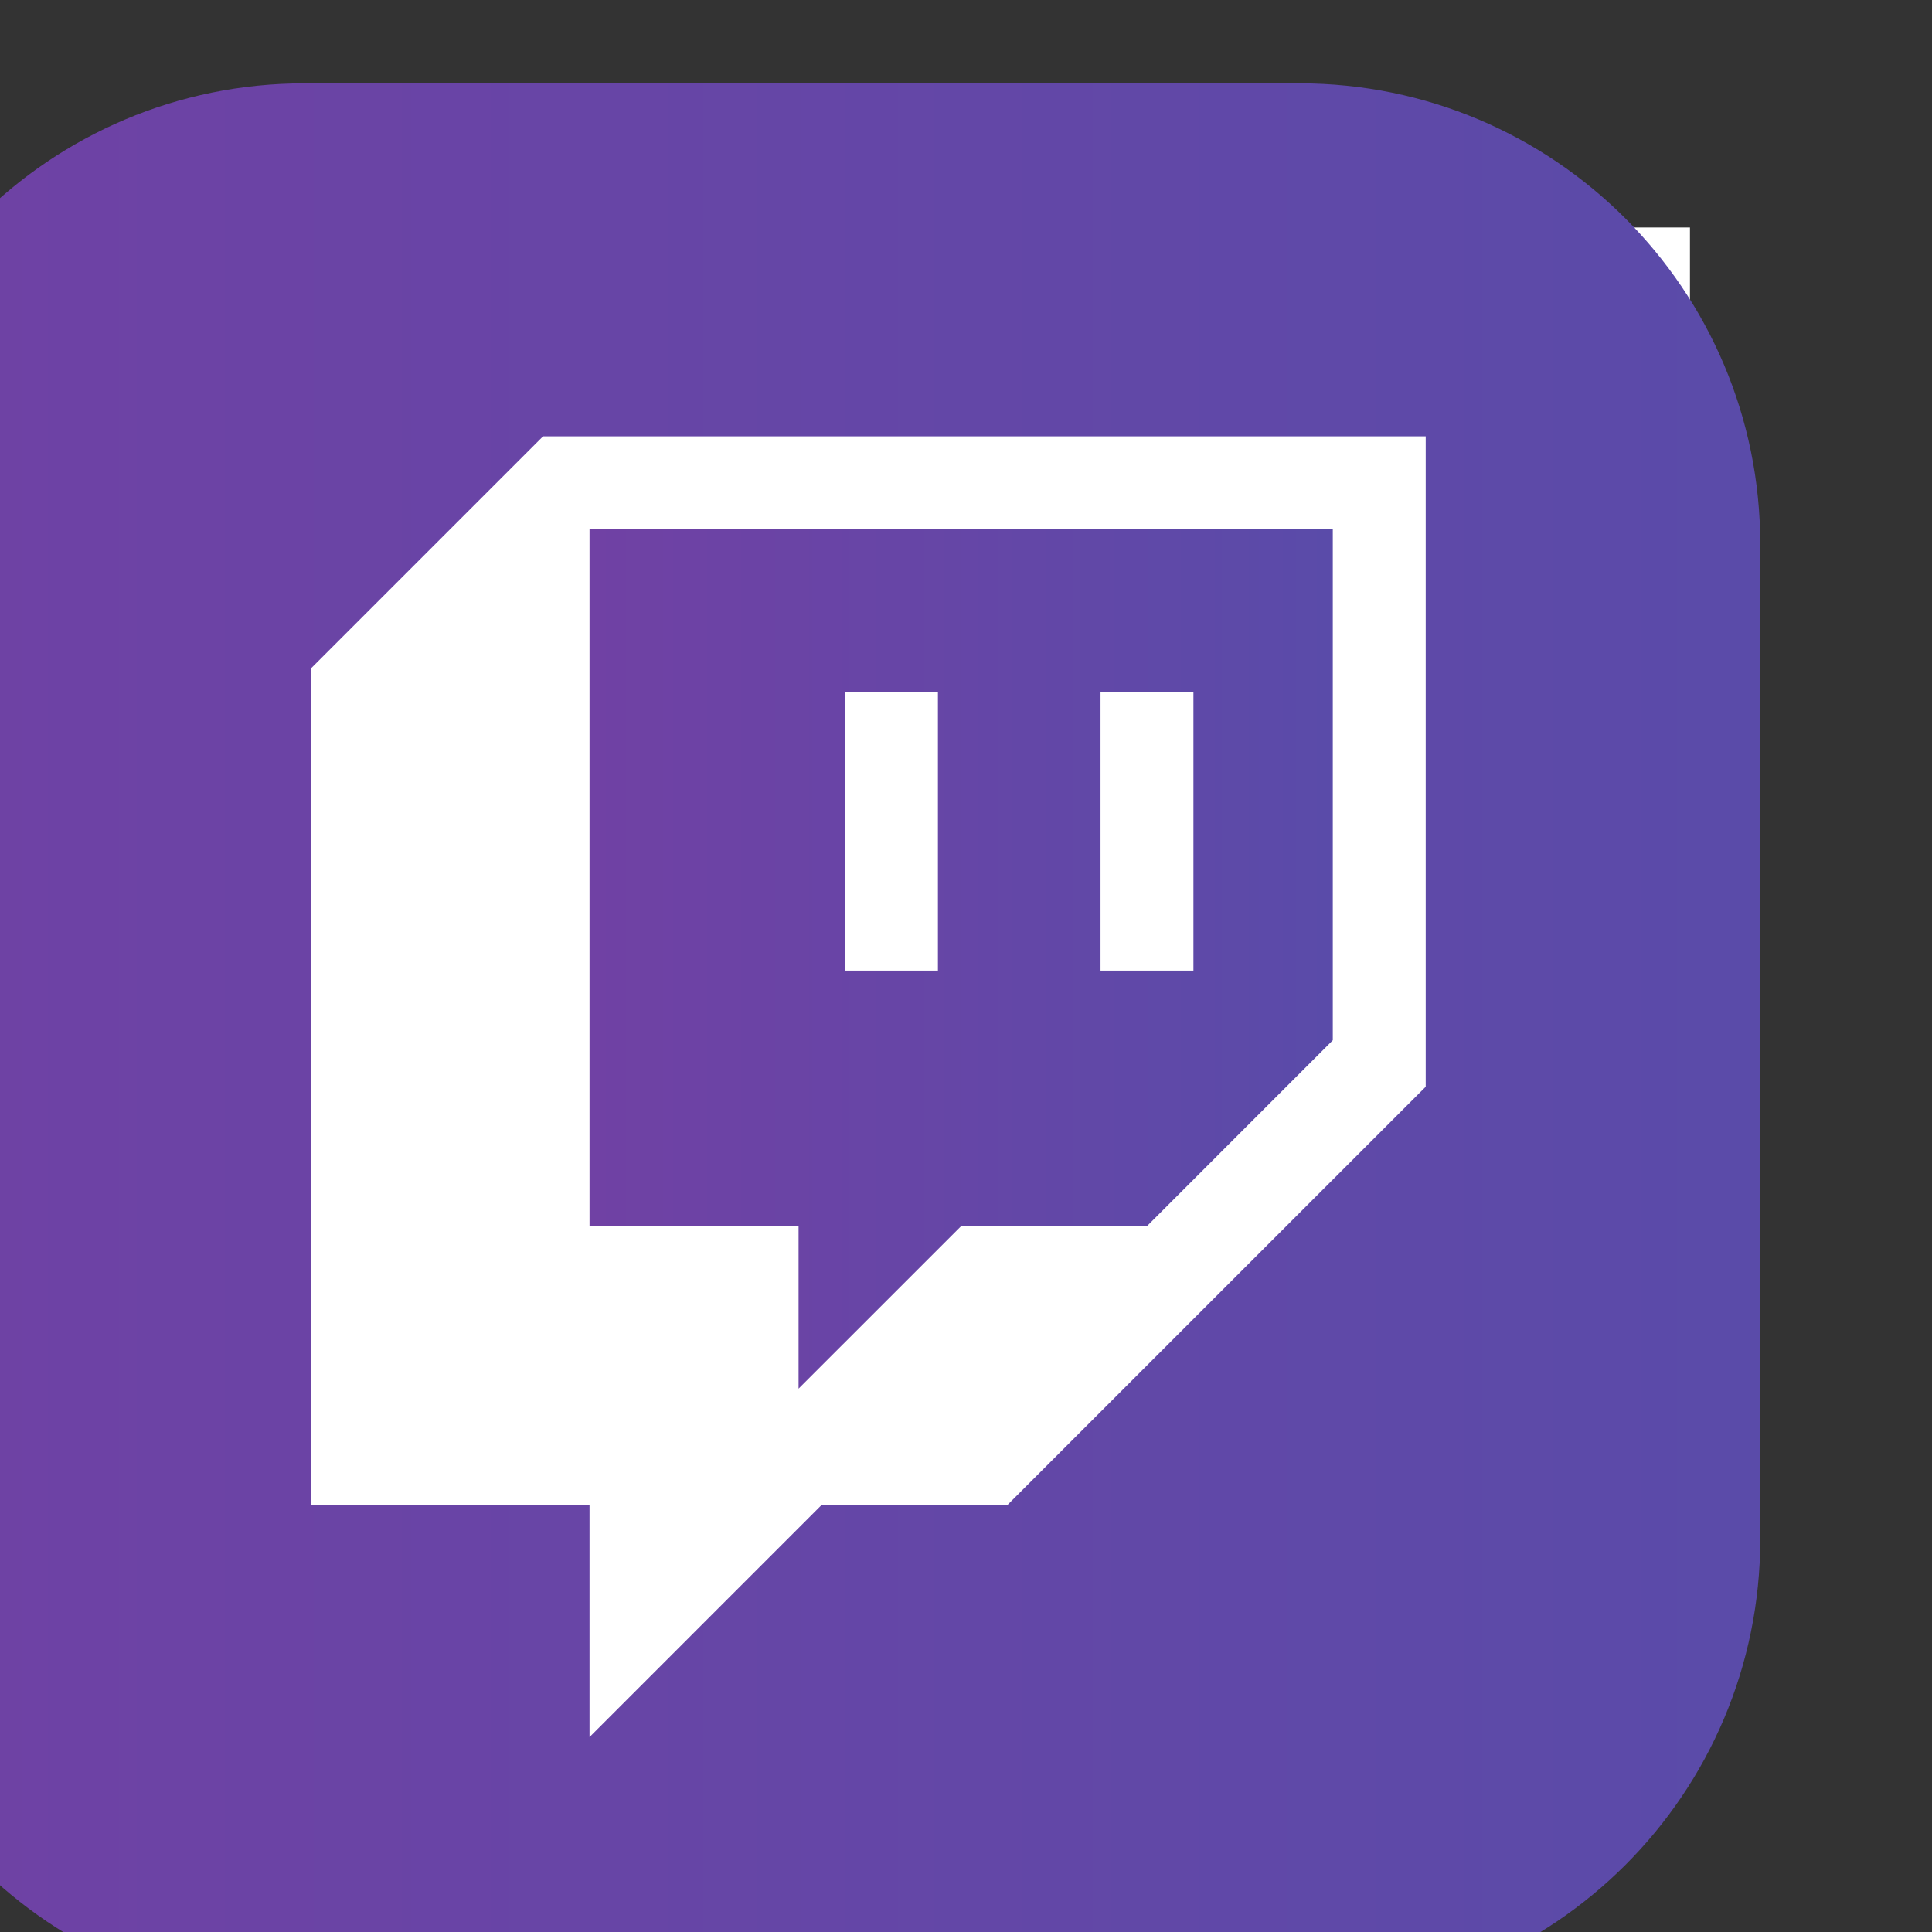
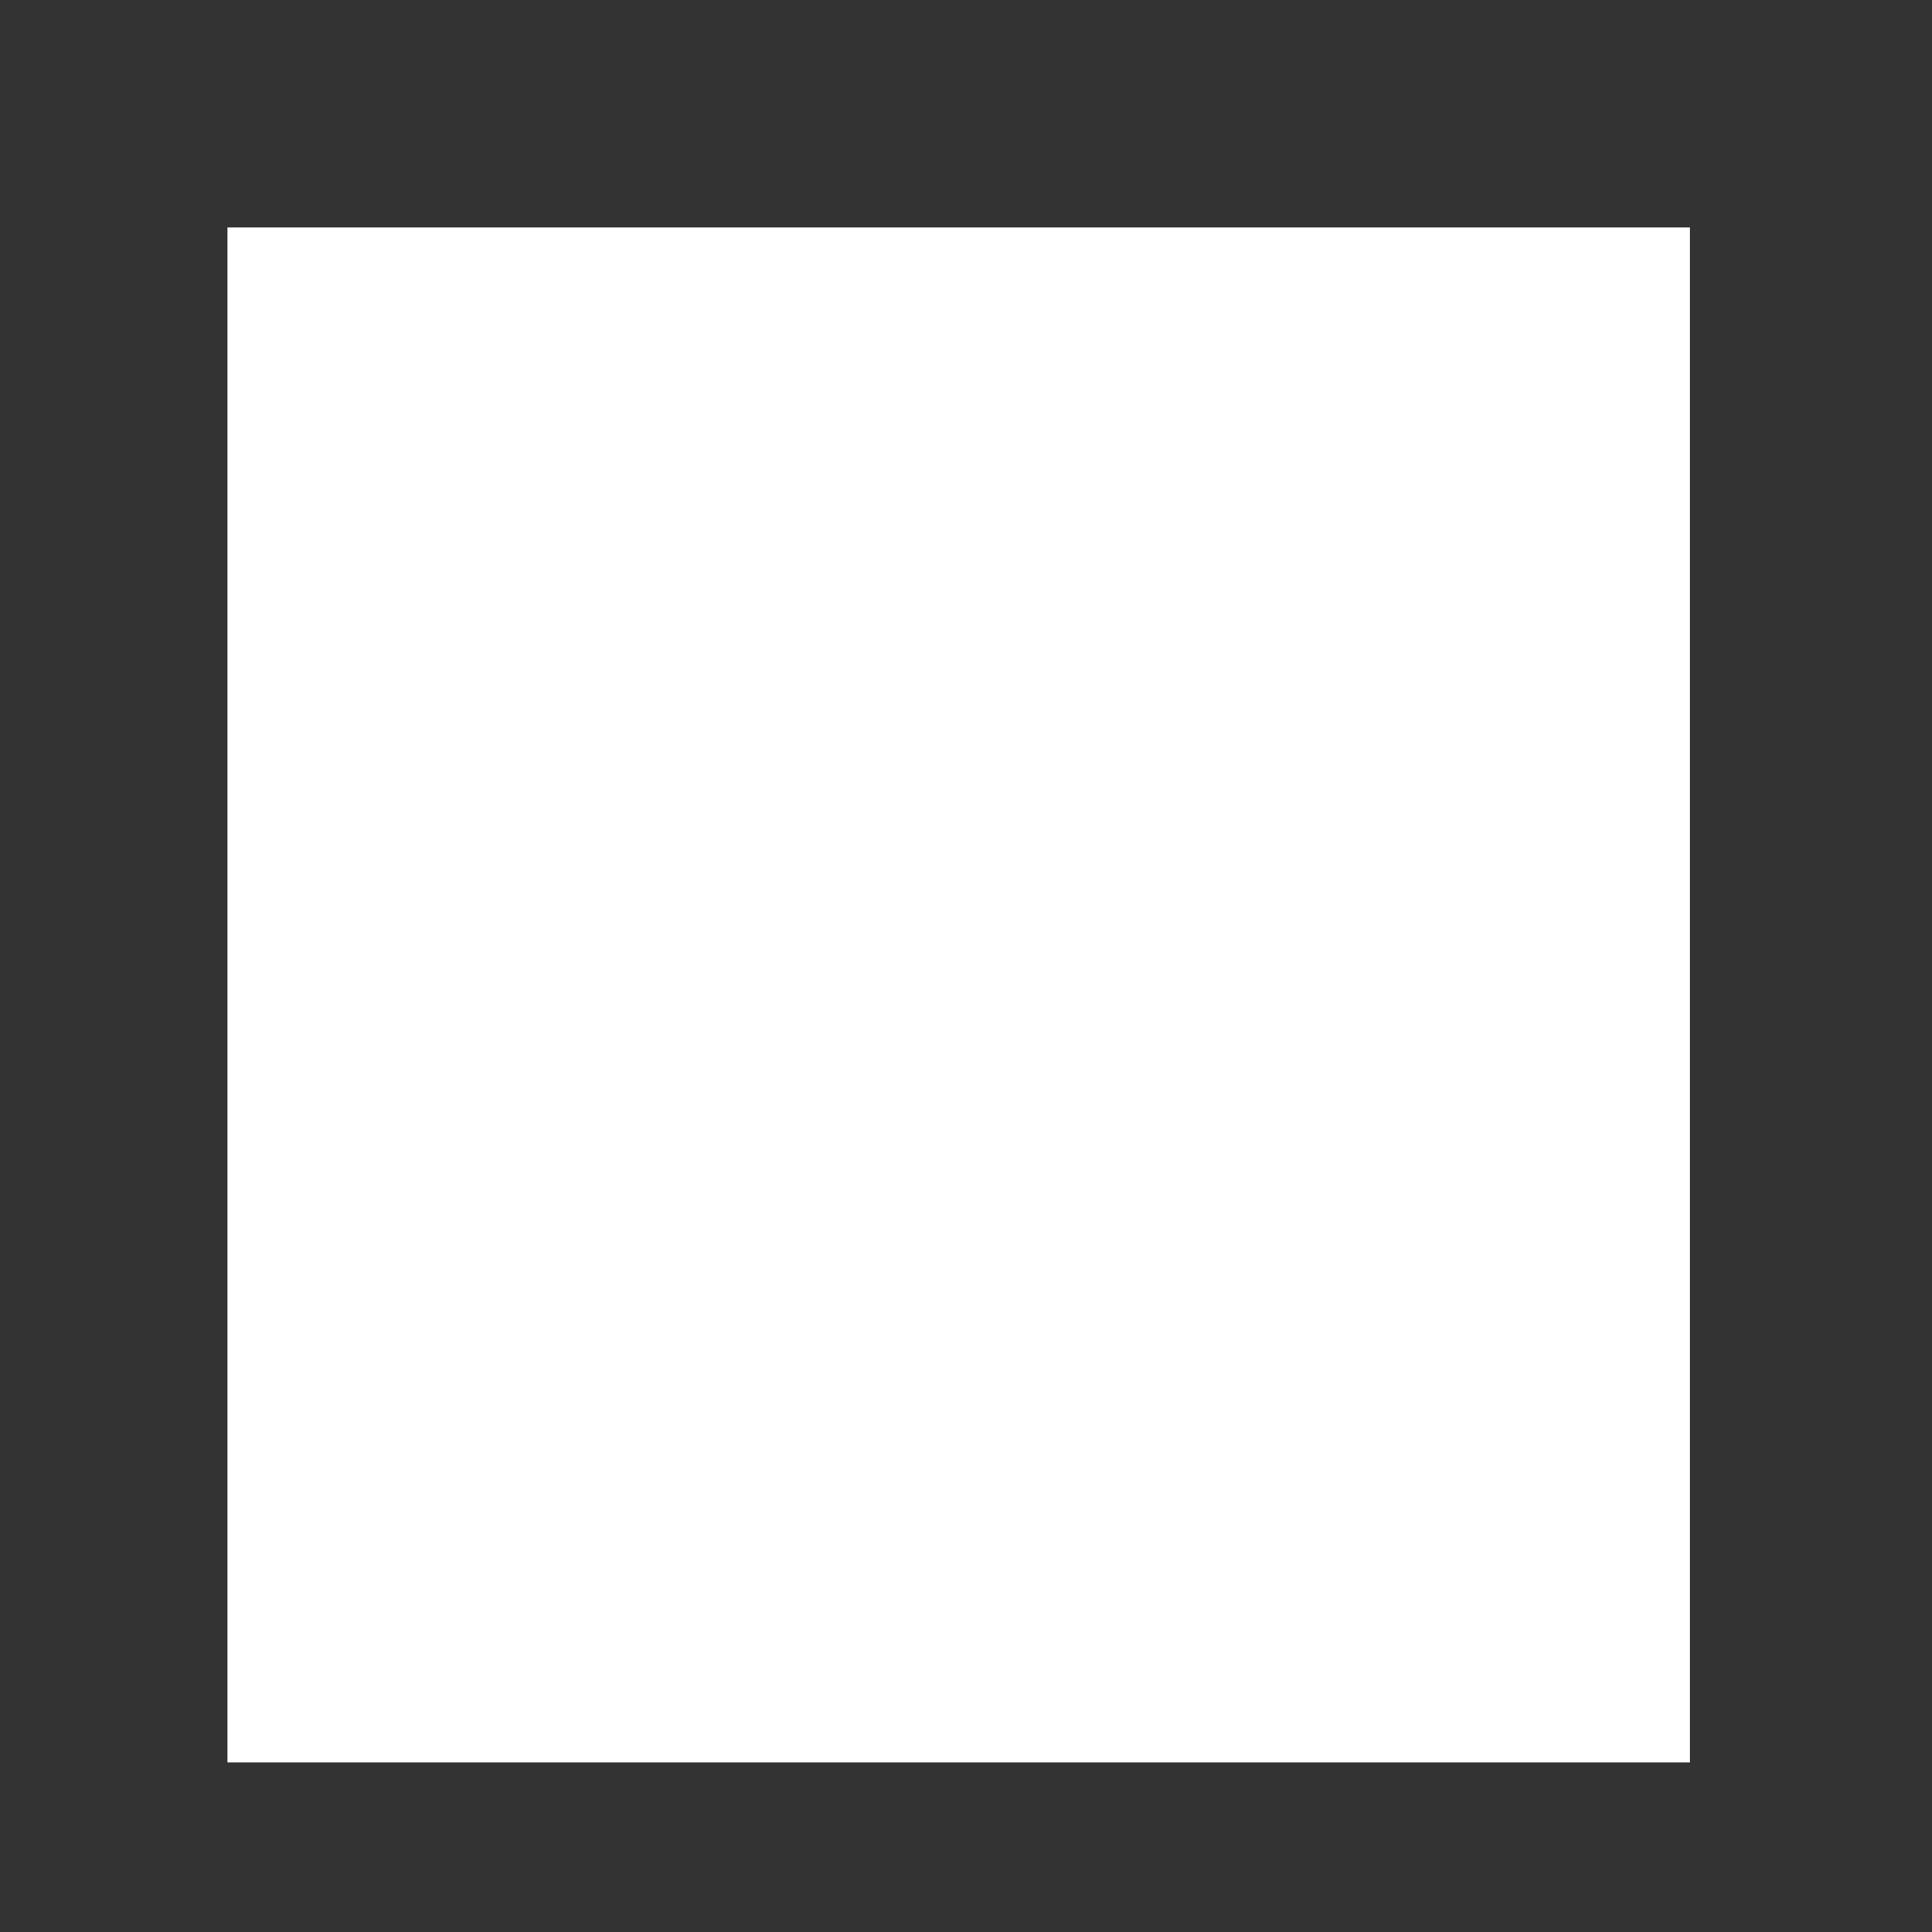
<svg xmlns="http://www.w3.org/2000/svg" xmlns:ns1="http://www.inkscape.org/namespaces/inkscape" xmlns:ns2="http://sodipodi.sourceforge.net/DTD/sodipodi-0.dtd" width="24mm" height="24mm" viewBox="0 0 23.475 23.475" version="1.1" id="svg1485" ns1:version="1.2.2 (b0a84865, 2022-12-01)" ns2:docname="twitch.svg">
  <rect x="0" y="0" width="23.475" height="23.475" fill="#333333" stroke="none" />
  <ns2:namedview id="namedview1487" pagecolor="#ffffff" bordercolor="#000000" borderopacity="0.25" ns1:showpageshadow="2" ns1:pageopacity="0.0" ns1:pagecheckerboard="0" ns1:deskcolor="#d1d1d1" ns1:document-units="mm" showgrid="false" showguides="false" ns1:zoom="1.5038038" ns1:cx="209.80131" ns1:cy="118.3665" ns1:window-width="1309" ns1:window-height="714" ns1:window-x="461" ns1:window-y="207" ns1:window-maximized="0" ns1:current-layer="svg1485" />
  <defs id="defs1482">
    <clipPath clipPathUnits="userSpaceOnUse" id="clipPath626">
-       <path d="m 1573.43,3230.51 c 0,-66.81 -54.36,-121.15 -121.16,-121.15 h -161.03 c -66.81,0 -121.15,54.34 -121.15,121.15 v 161.03 c 0,66.81 54.34,121.15 121.15,121.15 h 161.03 c 66.8,0 121.16,-54.34 121.16,-121.15 z m -28.96,413.22 h -345.43 c -88.36,0 -160,-71.63 -160,-160 v -345.42 c 0,-88.37 71.64,-160 160,-160 h 345.43 c 88.36,0 160,71.63 160,160 v 345.42 c 0,88.37 -71.64,160 -160,160 z m -107.43,-332.71 c 0,-35.08 -28.54,-63.62 -63.63,-63.62 -35.08,0 -63.63,28.54 -63.63,63.62 0,35.09 28.55,63.63 63.63,63.63 35.09,0 63.63,-28.54 63.63,-63.63 z m 41.5,82.37 c -13.06,0 -23.65,10.58 -23.65,23.64 0,13.06 10.59,23.65 23.65,23.65 13.06,0 23.64,-10.59 23.64,-23.65 0,-13.06 -10.58,-23.64 -23.64,-23.64 z M 1373.41,3211.7 c -54.77,0 -99.33,44.56 -99.33,99.32 0,54.77 44.56,99.33 99.33,99.33 54.77,0 99.33,-44.56 99.33,-99.33 0,-54.76 -44.56,-99.32 -99.33,-99.32 z m 78.86,263.05 h -161.03 c -45.89,0 -83.21,-37.32 -83.21,-83.21 v -161.03 c 0,-45.89 37.32,-83.21 83.21,-83.21 h 161.03 c 45.88,0 83.21,37.32 83.21,83.21 v 161.03 c 0,45.89 -37.33,83.21 -83.21,83.21 z" id="path624" />
-     </clipPath>
+       </clipPath>
    <linearGradient x1="0" y1="0" x2="1" y2="0" gradientUnits="userSpaceOnUse" gradientTransform="matrix(604.845,-604.845,-604.845,-604.845,1091.42,3591.35)" spreadMethod="pad" id="linearGradient642">
      <stop style="stop-opacity:1;stop-color:#fbde69" offset="0" id="stop628" />
      <stop style="stop-opacity:1;stop-color:#fbde69" offset="0.001" id="stop630" />
      <stop style="stop-opacity:1;stop-color:#f9b02e" offset="0.209" id="stop632" />
      <stop style="stop-opacity:1;stop-color:#f03979" offset="0.376" id="stop634" />
      <stop style="stop-opacity:1;stop-color:#ef229b" offset="0.524" id="stop636" />
      <stop style="stop-opacity:1;stop-color:#7041a4" offset="0.739" id="stop638" />
      <stop style="stop-opacity:1;stop-color:#4a51ac" offset="1" id="stop640" />
    </linearGradient>
    <clipPath clipPathUnits="userSpaceOnUse" id="clipPath362">
-       <path d="M 7393.35,3295.39 7248.2,3150.25 h -64.51 l -80.63,-80.64 v 80.64 h -96.77 v 290.29 l 80.64,80.64 h 306.42 z m -43.86,348.34 h -345.42 c -88.37,0 -160,-71.63 -160,-160 v -345.42 c 0,-88.37 71.63,-160 160,-160 h 345.42 c 88.37,0 160,71.63 160,160 v 345.42 c 0,88.37 -71.63,160 -160,160 z" id="path360" />
-     </clipPath>
+       </clipPath>
    <linearGradient x1="0" y1="0" x2="1" y2="0" gradientUnits="userSpaceOnUse" gradientTransform="matrix(665.425,0,0,-665.425,6844.07,3311.02)" spreadMethod="pad" id="linearGradient368">
      <stop style="stop-opacity:1;stop-color:#7041a4" offset="0" id="stop364" />
      <stop style="stop-opacity:1;stop-color:#5a4ba9" offset="1" id="stop366" />
    </linearGradient>
    <clipPath clipPathUnits="userSpaceOnUse" id="clipPath346">
-       <path d="m 7191.76,3432.48 h 32.25 v -96.77 h -32.25 z m 88.7,0 h 32.25 v -96.77 h -32.25 z m -104.83,-241.91 56.45,56.44 h 64.51 l 64.5,64.51 v 177.4 h -258.03 v -241.91 h 72.57 z" id="path344" />
-     </clipPath>
+       </clipPath>
    <linearGradient x1="0" y1="0" x2="1" y2="0" gradientUnits="userSpaceOnUse" gradientTransform="matrix(258.037,0,0,-258.037,7103.06,3339.74)" spreadMethod="pad" id="linearGradient352">
      <stop style="stop-opacity:1;stop-color:#7041a4" offset="0" id="stop348" />
      <stop style="stop-opacity:1;stop-color:#5a4ba9" offset="1" id="stop350" />
    </linearGradient>
    <clipPath clipPathUnits="userSpaceOnUse" id="clipPath362-8">
-       <path d="M 7393.35,3295.39 7248.2,3150.25 h -64.51 l -80.63,-80.64 v 80.64 h -96.77 v 290.29 l 80.64,80.64 h 306.42 z m -43.86,348.34 h -345.42 c -88.37,0 -160,-71.63 -160,-160 v -345.42 c 0,-88.37 71.63,-160 160,-160 h 345.42 c 88.37,0 160,71.63 160,160 v 345.42 c 0,88.37 -71.63,160 -160,160 z" id="path360-3" />
-     </clipPath>
+       </clipPath>
  </defs>
  <rect style="fill:#ffffff;stroke-width:0.272" id="rect3205" width="17.77" height="18.65" x="2.764" y="2.764" />
  <g ns1:label="Layer 1" ns1:groupmode="layer" id="layer1">
    <g id="g340" transform="matrix(0.035,0,0,-0.035,-241.444,128.543)">
      <g id="g342" clip-path="url(#clipPath346)">
        <path d="m 7191.76,3432.48 h 32.25 v -96.77 h -32.25 z m 88.7,0 h 32.25 v -96.77 h -32.25 z m -104.83,-241.91 56.45,56.44 h 64.51 l 64.5,64.51 v 177.4 h -258.03 v -241.91 h 72.57 v -56.44" style="fill:url(#linearGradient352);fill-opacity:1;fill-rule:nonzero;stroke:none" id="path354" />
      </g>
    </g>
    <g id="g356" transform="matrix(0.035,0,0,-0.035,-241.444,128.543)">
      <g id="g358" clip-path="url(#clipPath362-8)">
-         <path d="M 7393.35,3295.39 7248.2,3150.25 h -64.51 l -80.63,-80.64 v 80.64 h -96.77 v 290.29 l 80.64,80.64 h 306.42 z m -43.86,348.34 h -345.42 c -88.37,0 -160,-71.63 -160,-160 v -345.42 c 0,-88.37 71.63,-160 160,-160 h 345.42 c 88.37,0 160,71.63 160,160 v 345.42 c 0,88.37 -71.63,160 -160,160" style="fill:url(#linearGradient368);fill-opacity:1;fill-rule:nonzero;stroke:none" id="path370" />
-       </g>
+         </g>
    </g>
  </g>
</svg>